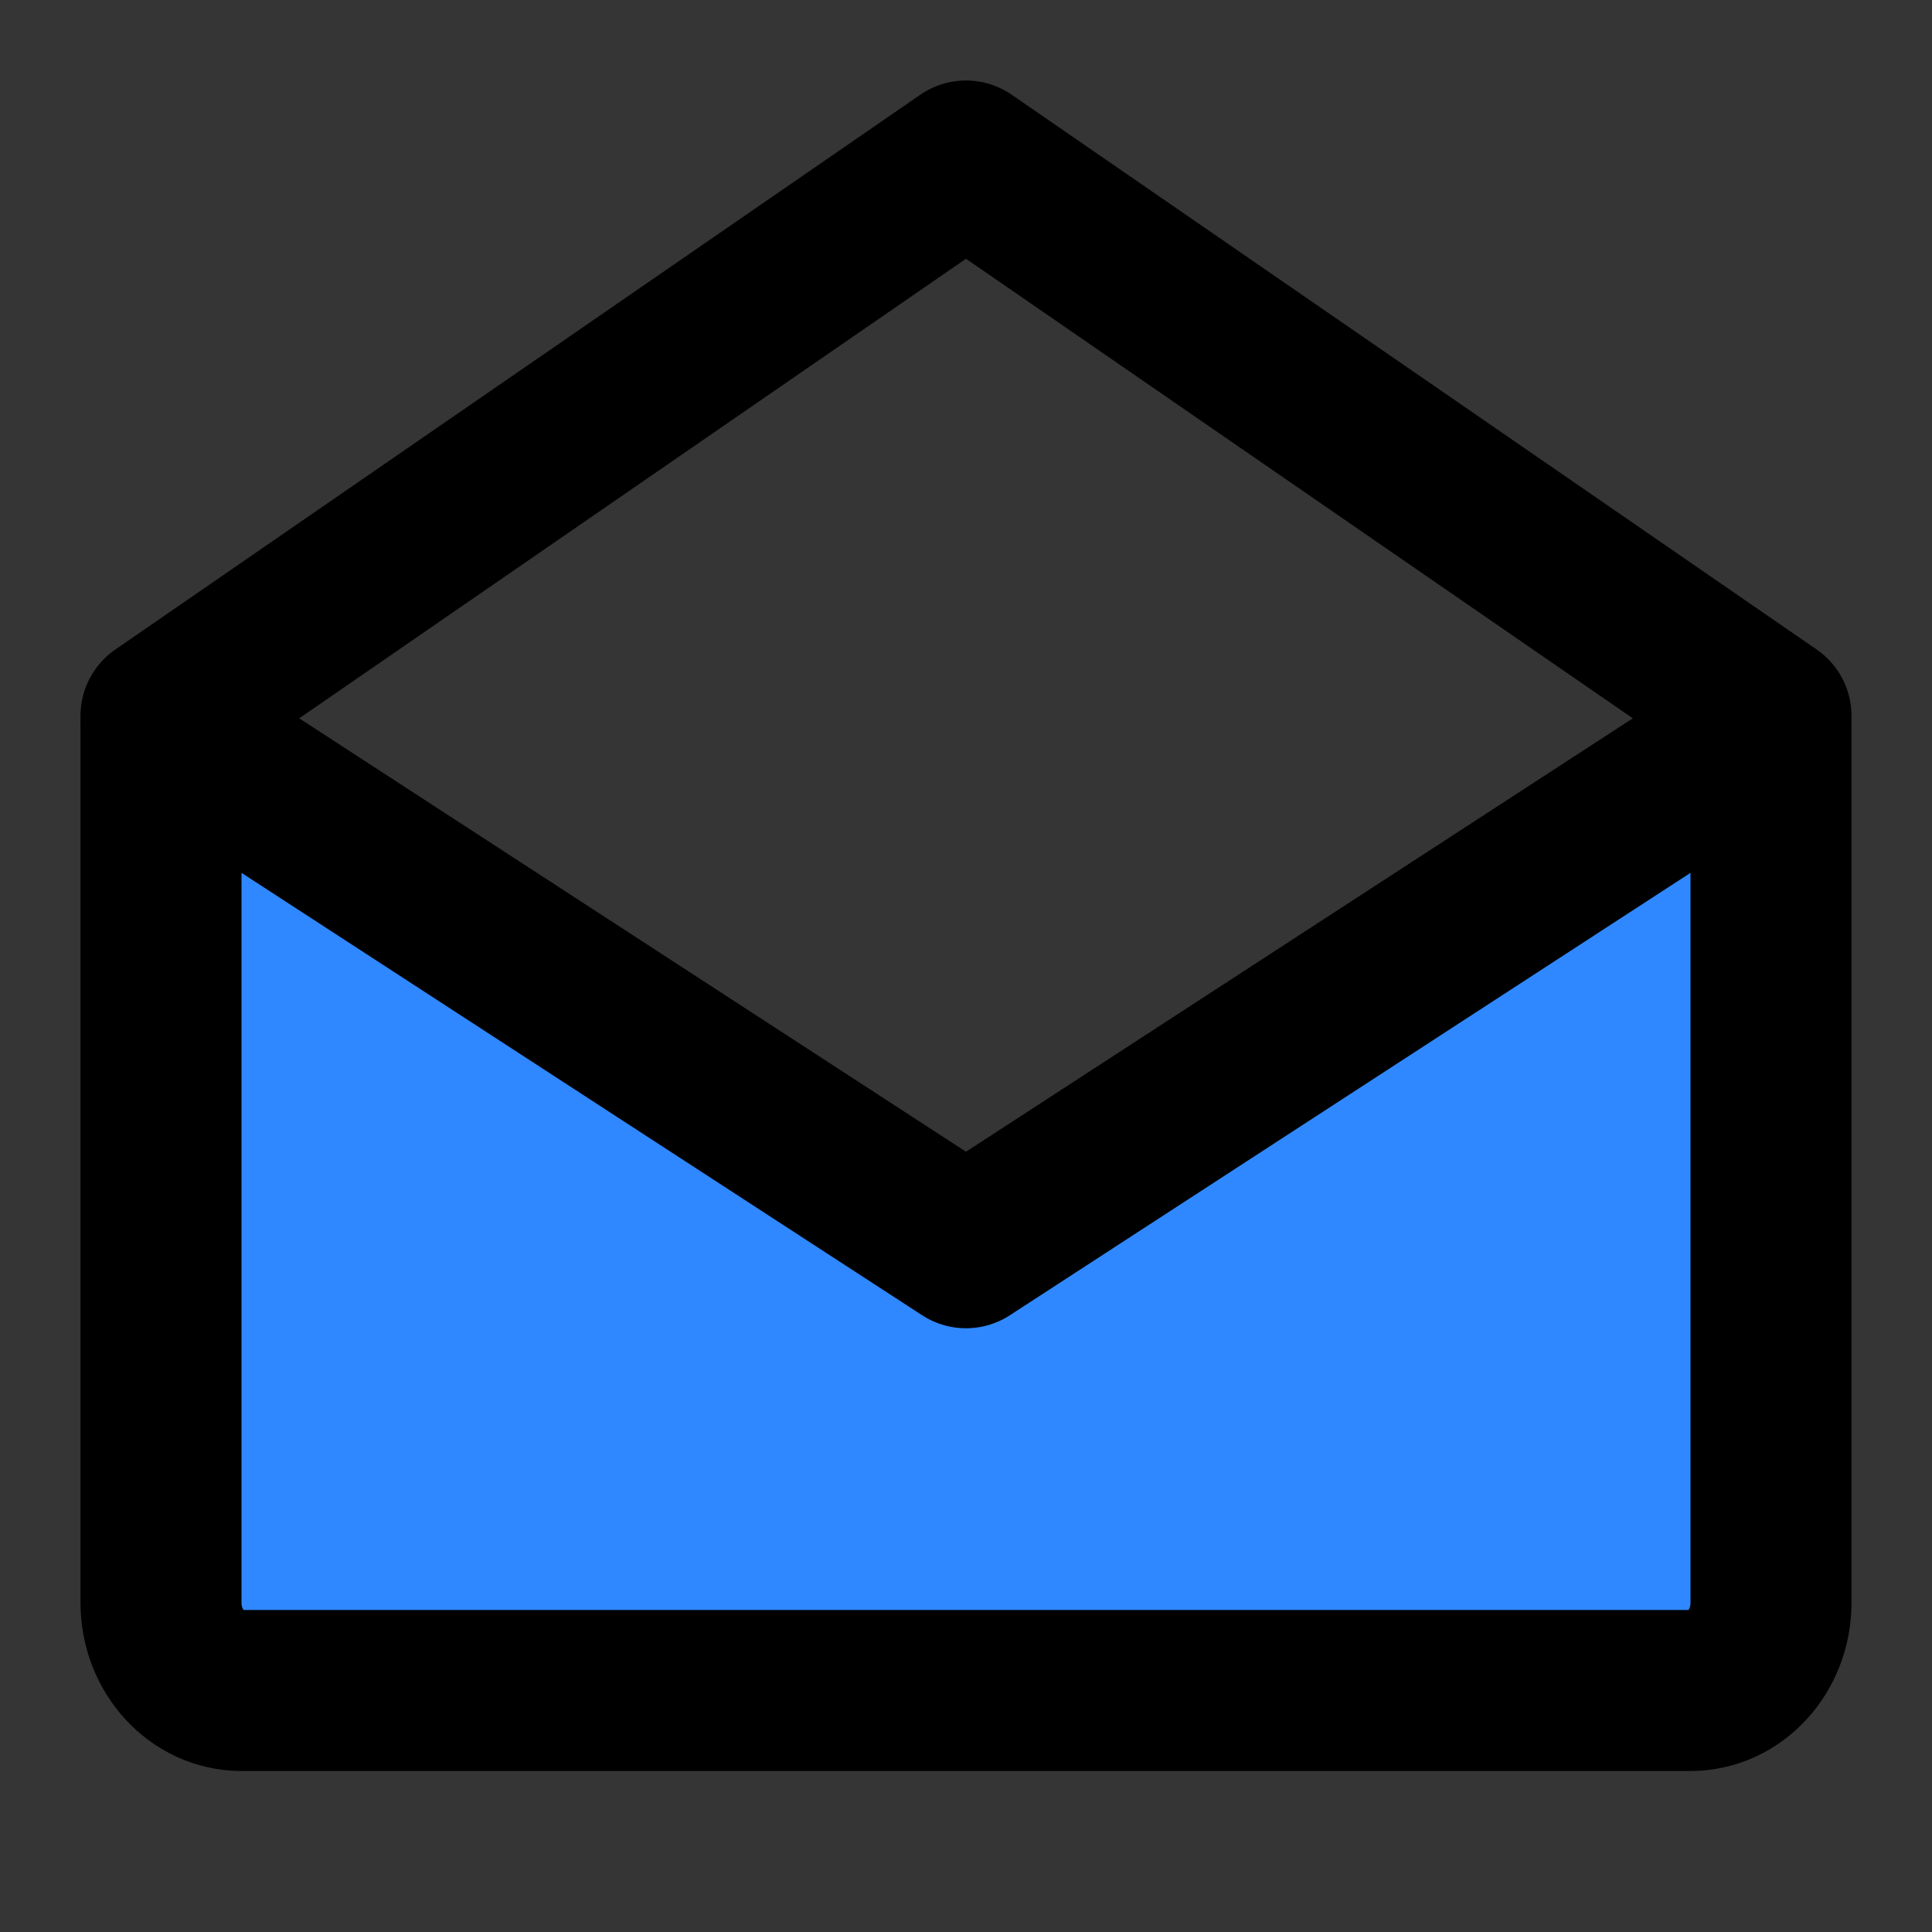
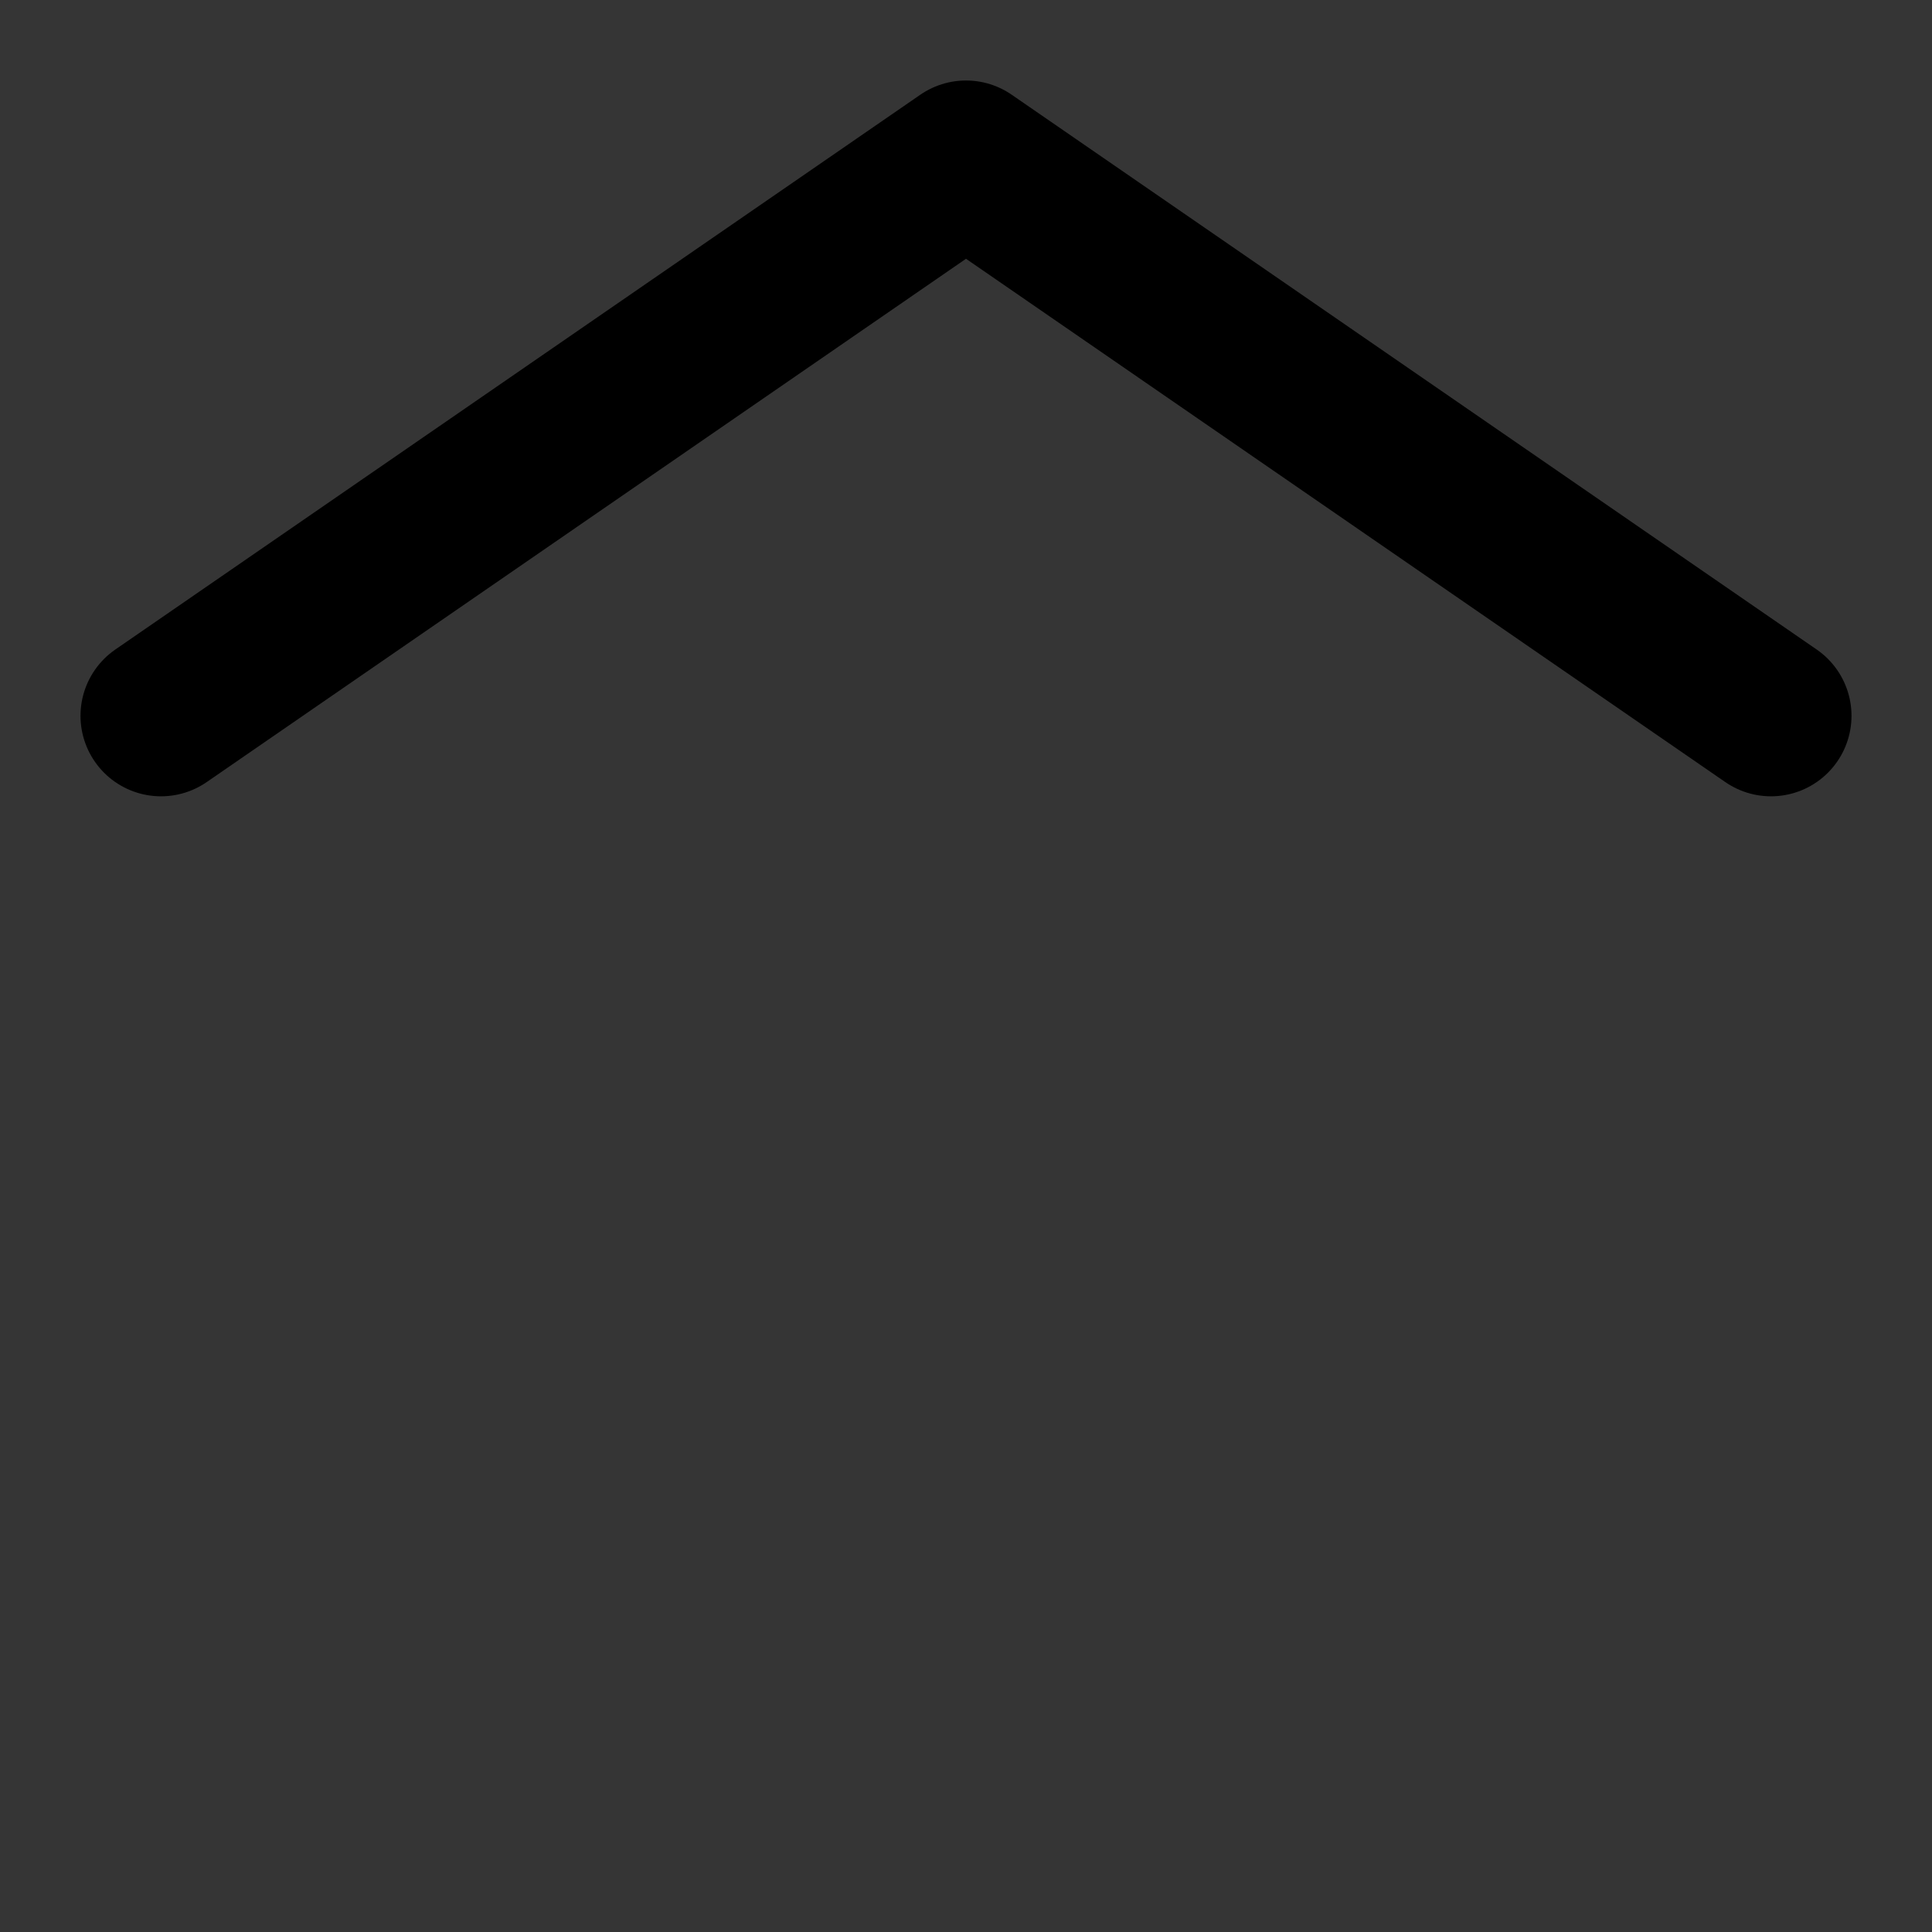
<svg xmlns="http://www.w3.org/2000/svg" width="800px" height="800px" viewBox="0 0 48 48" version="1.1">
  <rect x="0" y="0" width="48" height="48" fill="#333333" stroke="none" />
  <title>mail-open</title>
  <desc>Created with Sketch.</desc>
  <g id="mail-open" stroke="none" stroke-width="1" fill="none" fill-rule="evenodd" stroke-linejoin="round">
    <rect width="48" height="48" fill="white" fill-opacity="0.01" />
    <g id="编组" transform="translate(4, 4)" stroke="#000000" stroke-width="4">
-       <path d="M40,14 L40,35.818 C40,37.023 39.105,38 38,38 L2,38 C0.895,38 0,37.023 0,35.818 L0,14 L20,27 L40,14 Z" id="路径" fill="#2F88FF" fill-rule="nonzero">
- 
- </path>
      <polyline id="形状" stroke-linecap="round" points="-3.55271368e-15 13.784 20 -2.48689958e-14 40 13.784">

</polyline>
    </g>
  </g>
</svg>